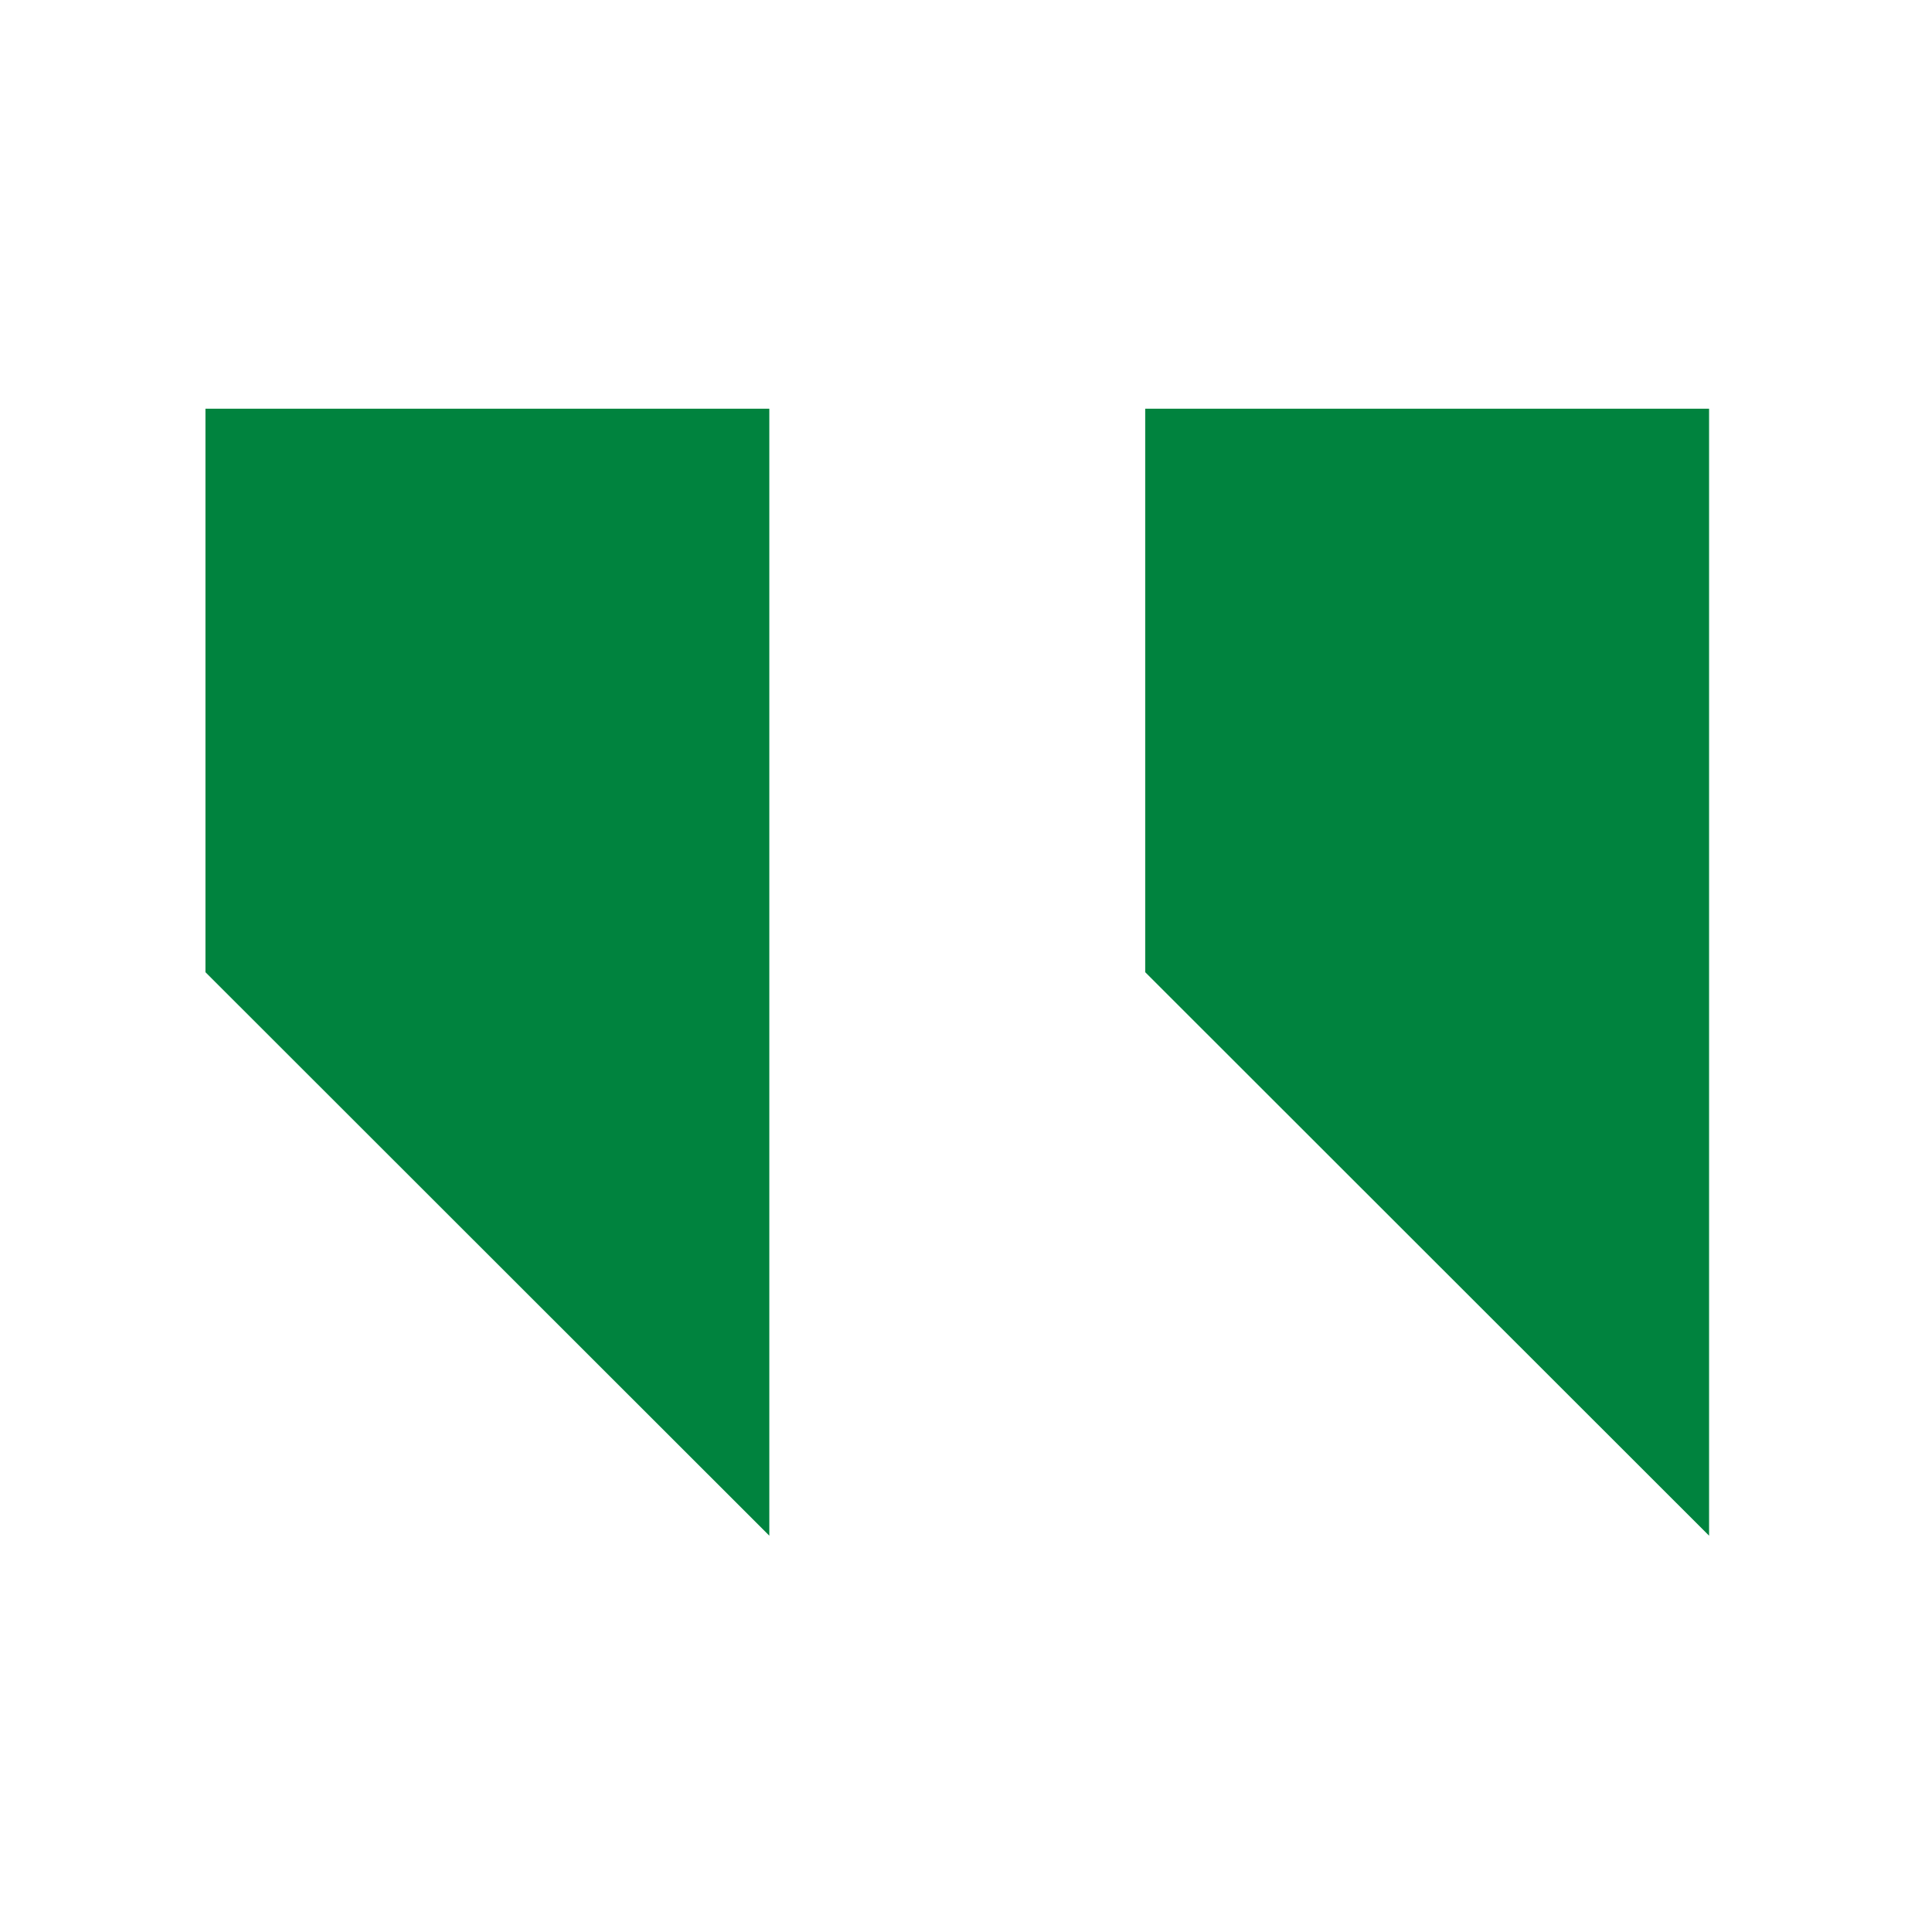
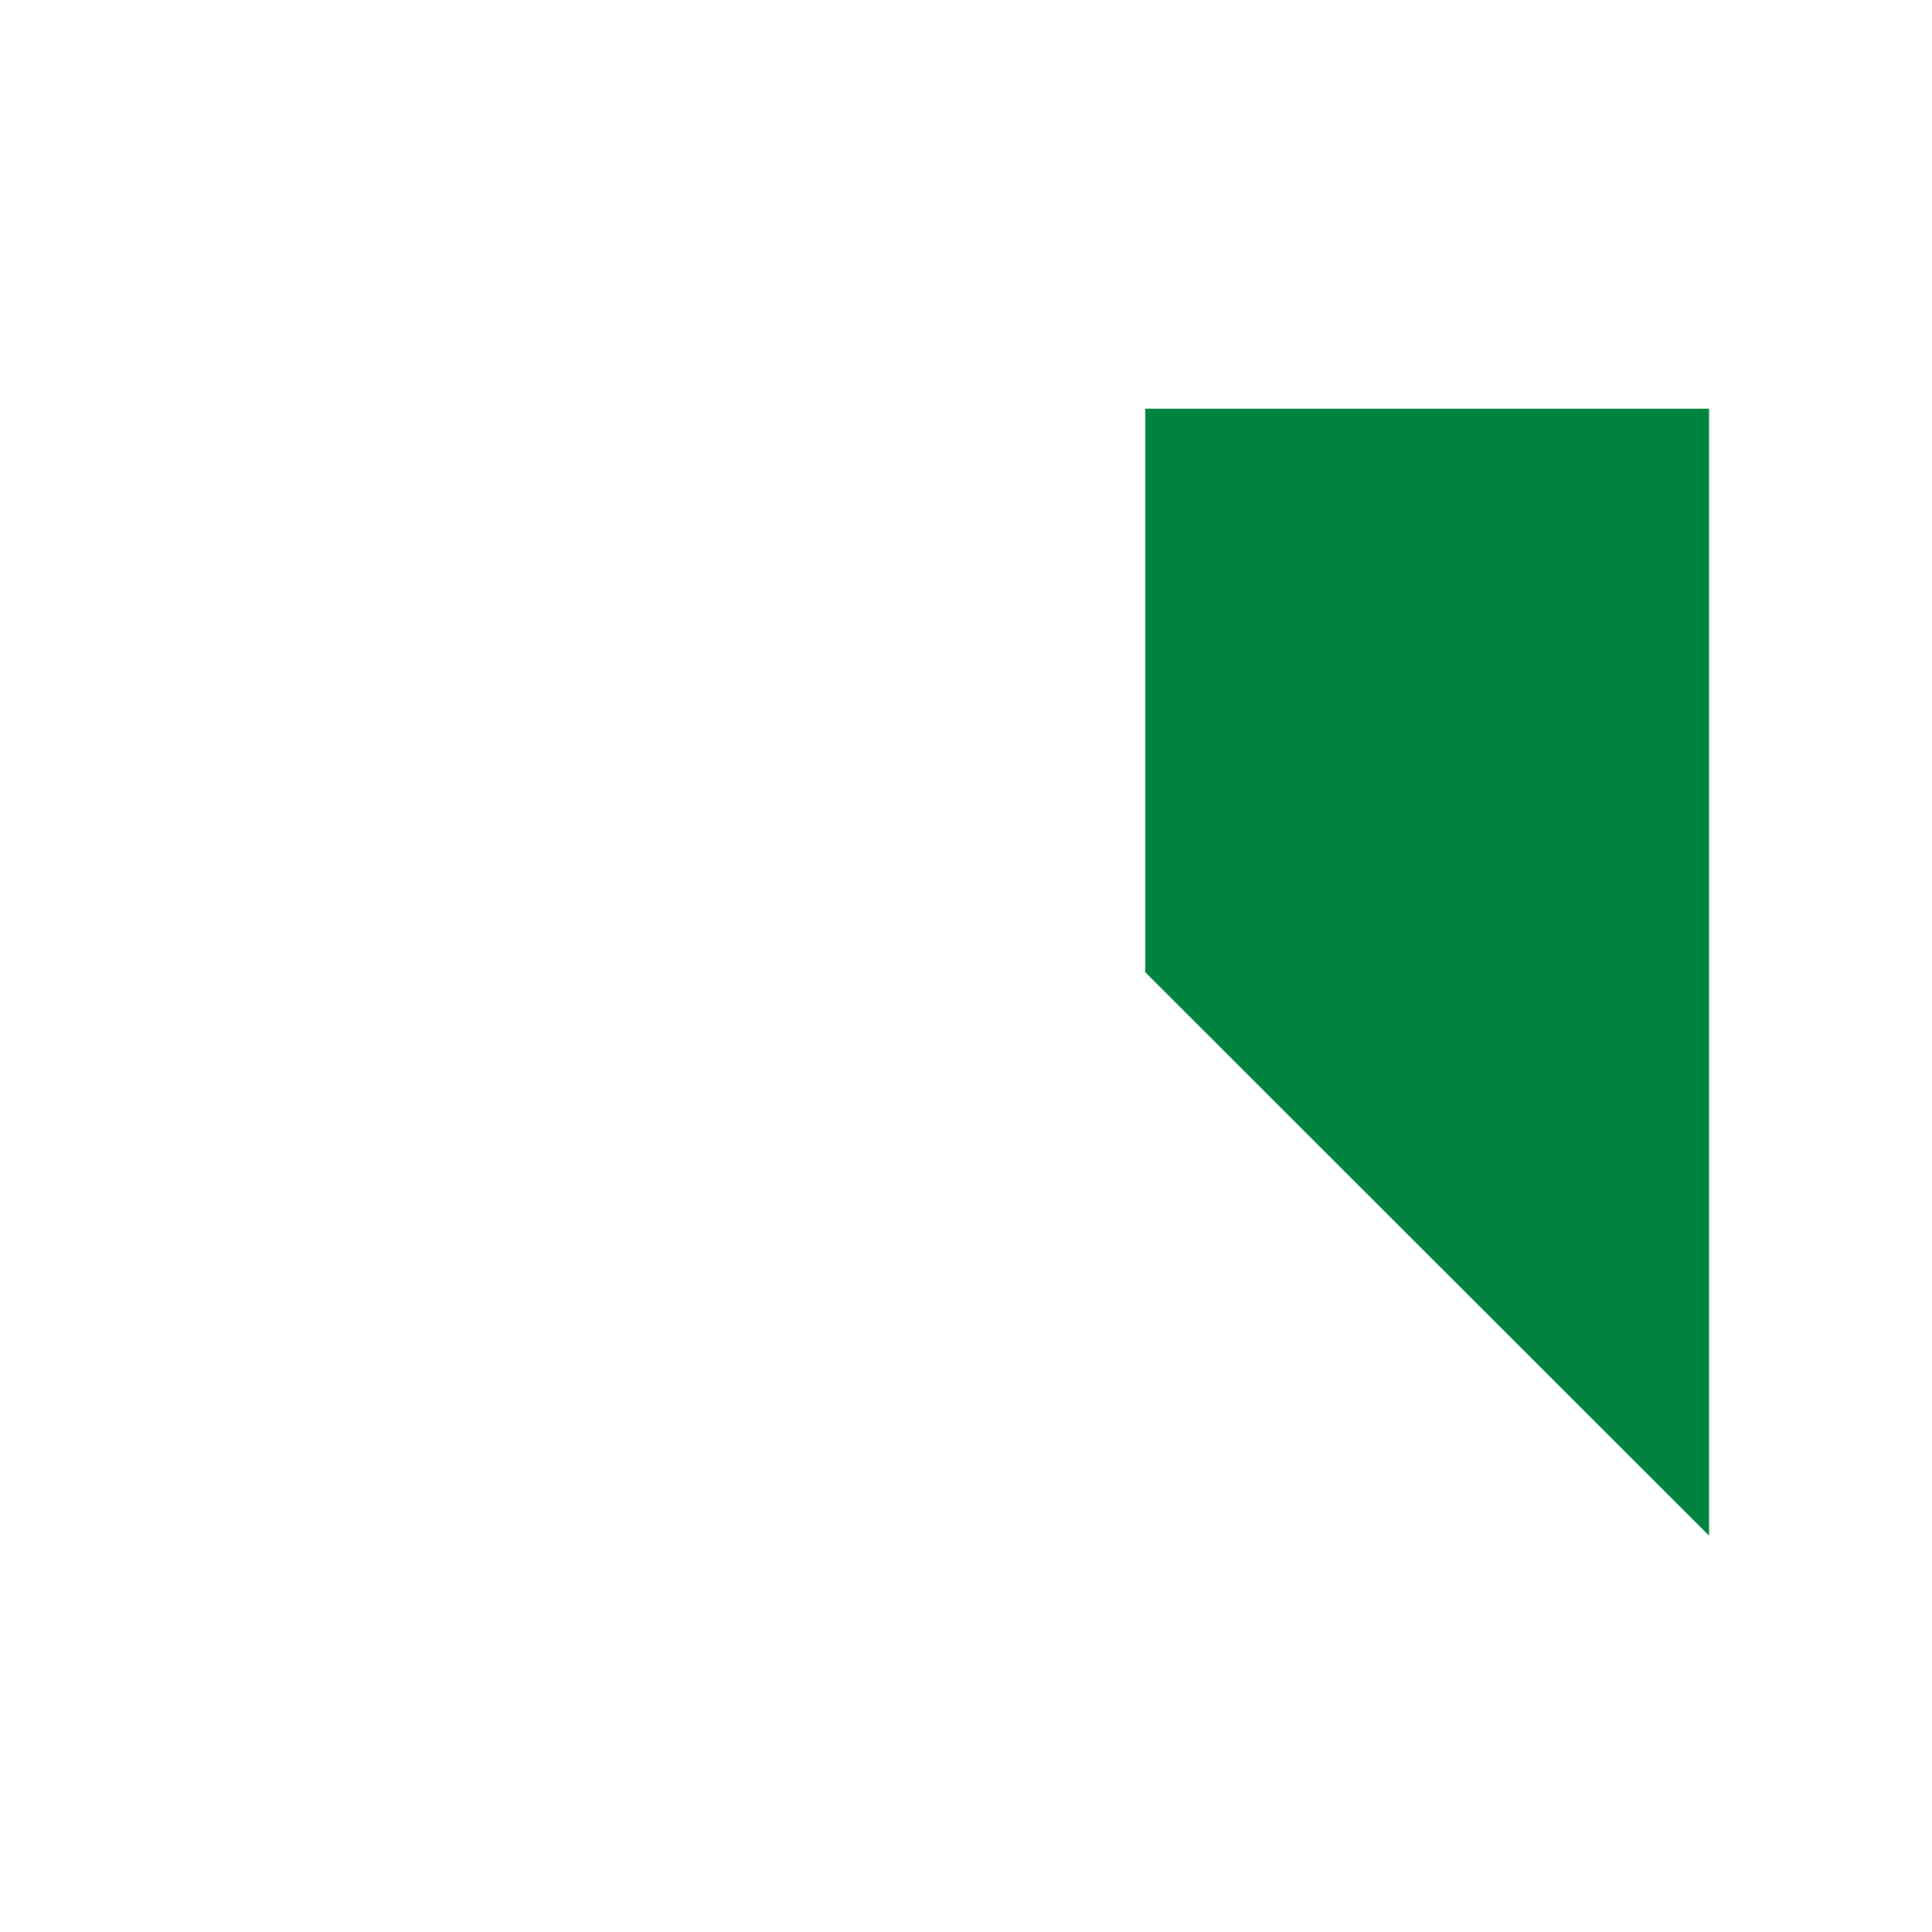
<svg xmlns="http://www.w3.org/2000/svg" width="156" height="156" viewBox="0 0 156 156" fill="none">
-   <path fill-rule="evenodd" clip-rule="evenodd" d="M62.119 33V124L16.589 78.5V33H62.119Z" fill="#00833E" />
  <path fill-rule="evenodd" clip-rule="evenodd" d="M138 33V124L92.47 78.5V33H138Z" fill="#00833E" />
</svg>